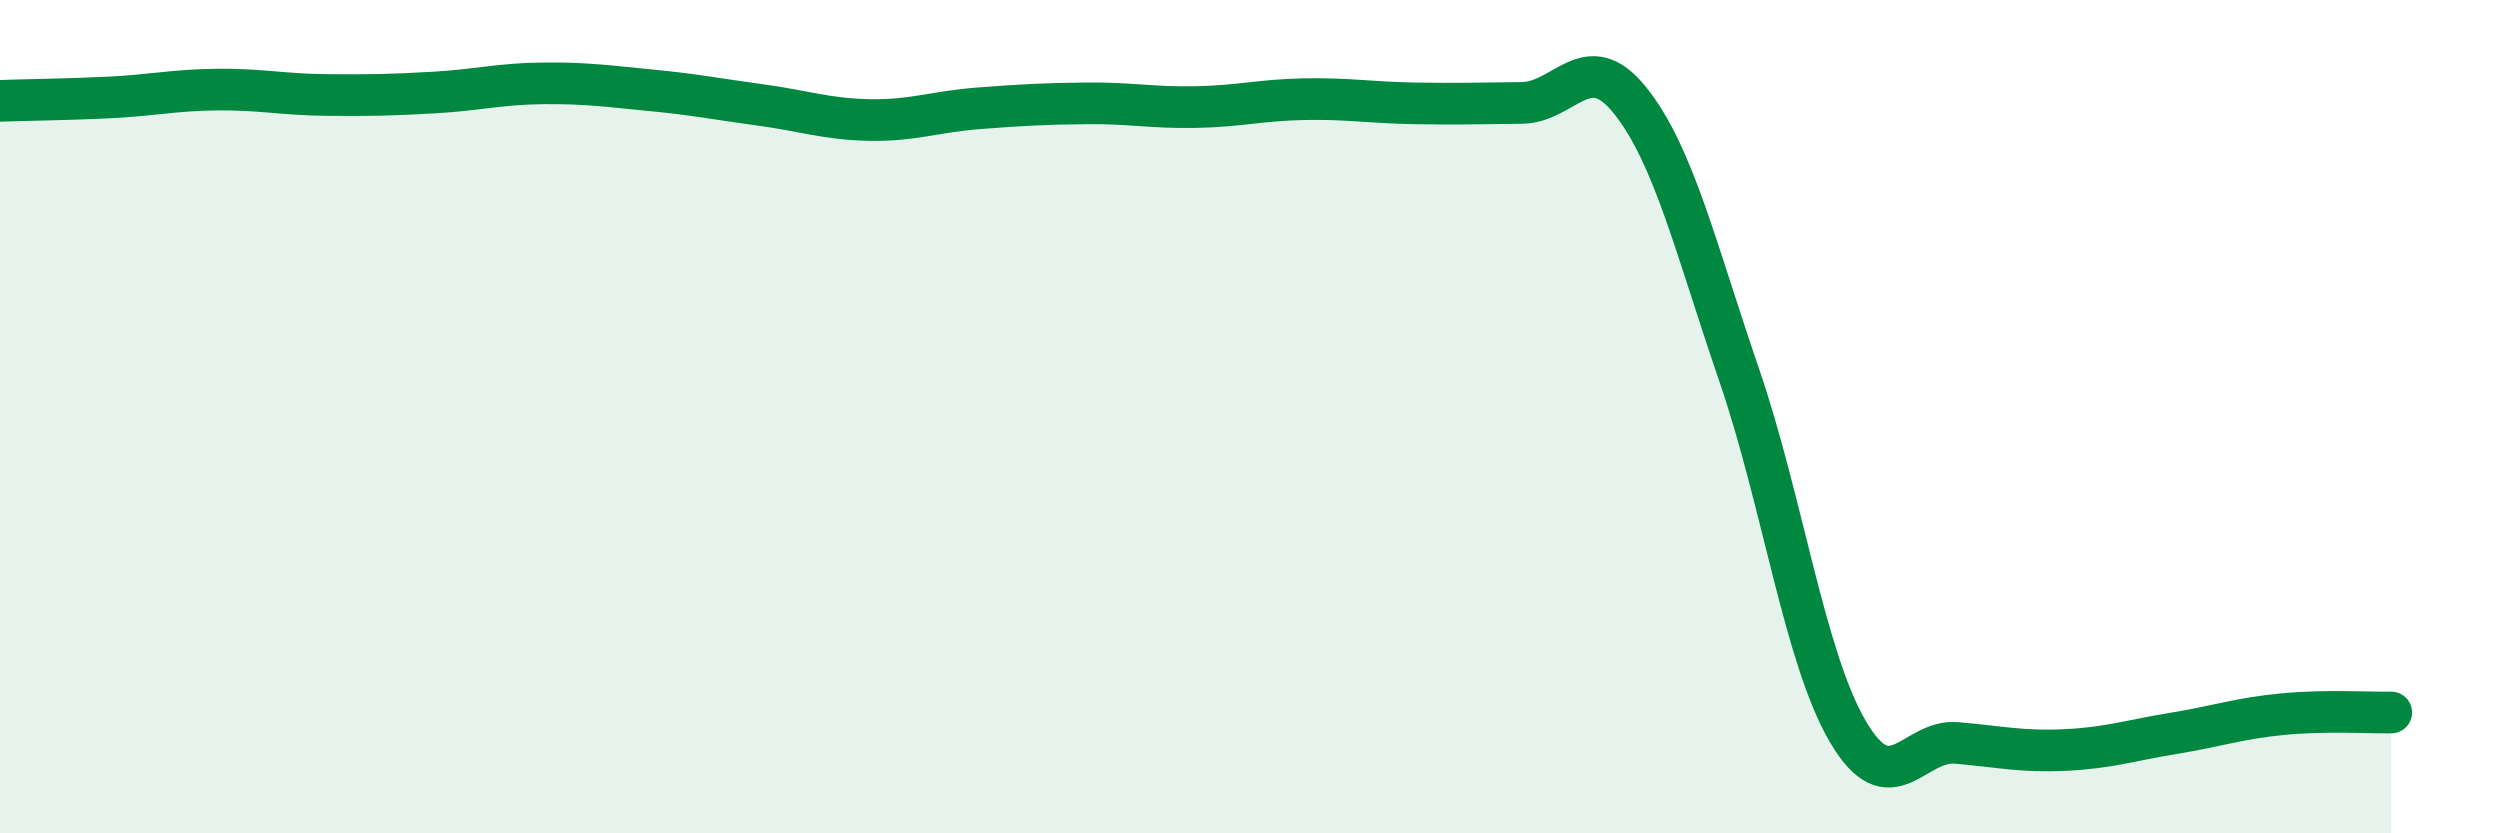
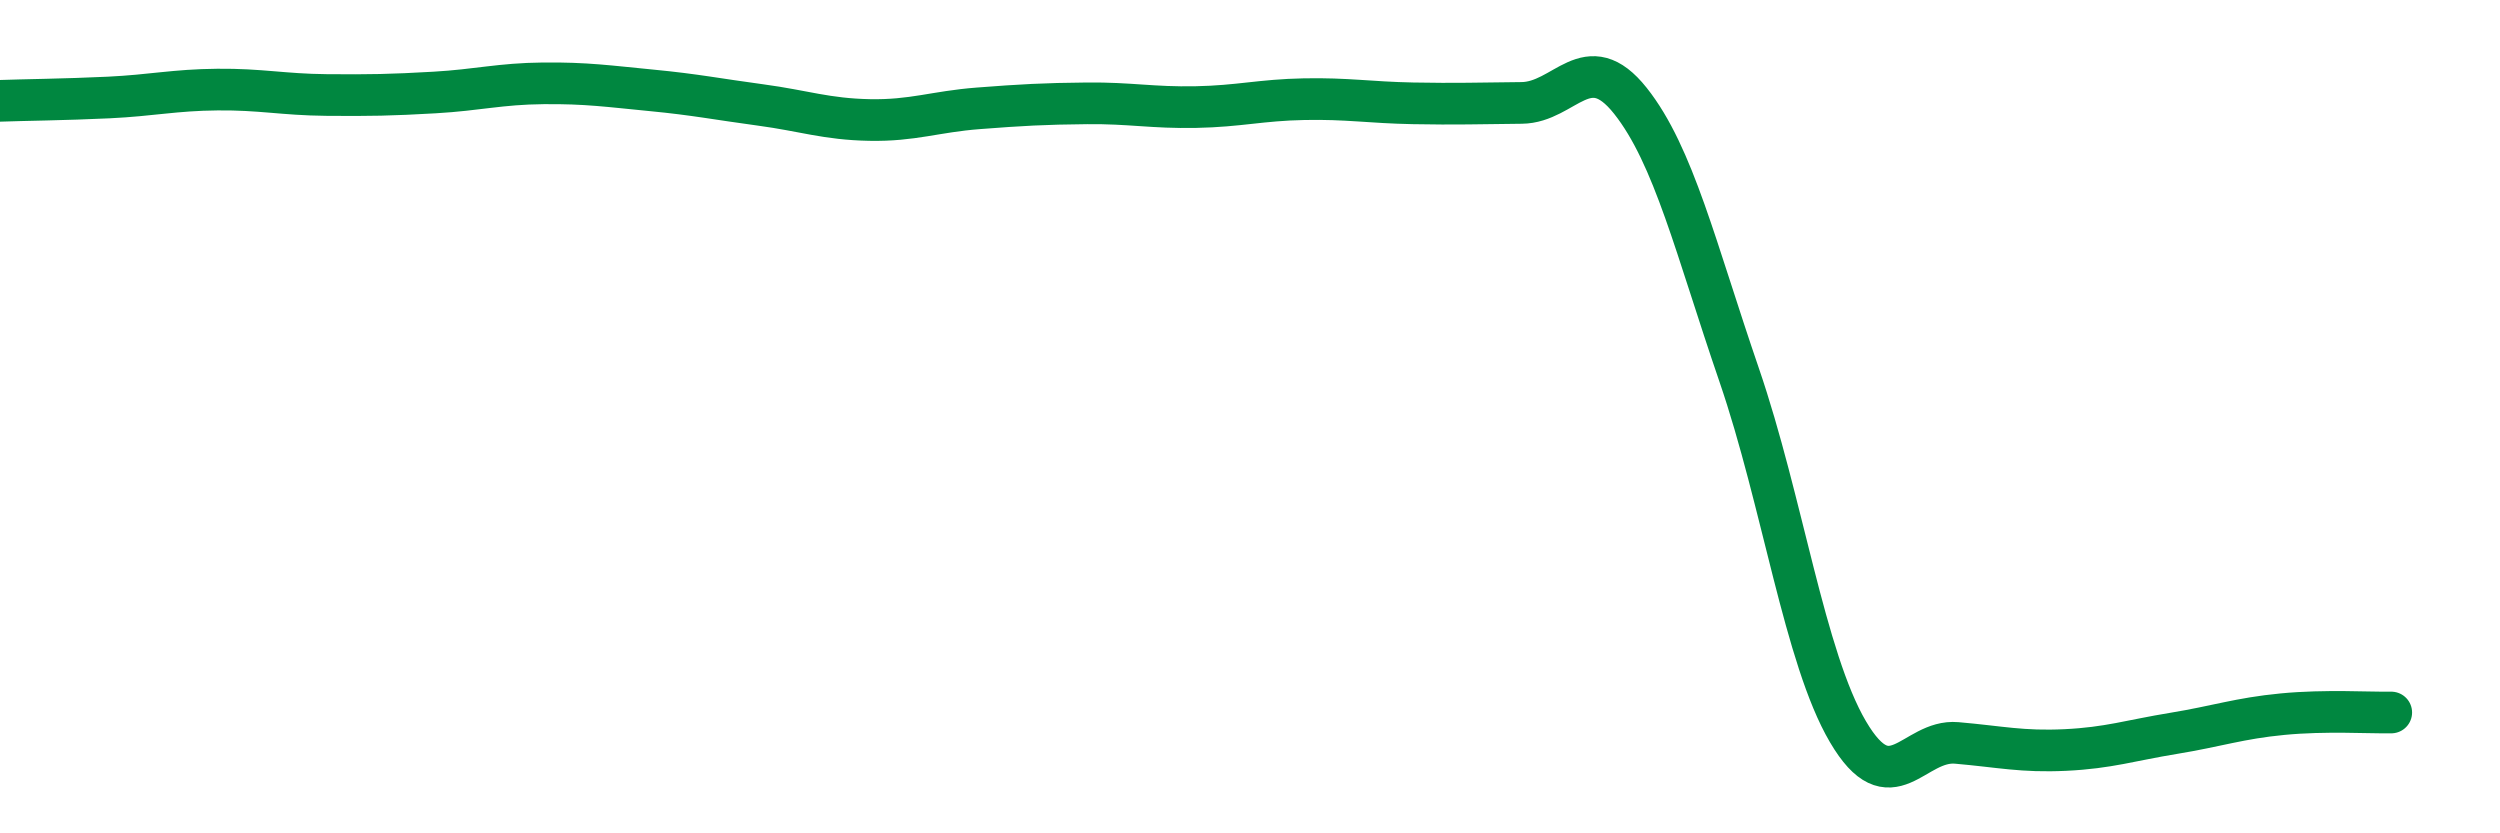
<svg xmlns="http://www.w3.org/2000/svg" width="60" height="20" viewBox="0 0 60 20">
-   <path d="M 0,2.42 C 0.52,2.4 1.57,2.39 2.61,2.34 C 3.65,2.29 4.18,2.16 5.22,2.15 C 6.26,2.14 6.79,2.27 7.83,2.28 C 8.87,2.29 9.39,2.28 10.43,2.22 C 11.47,2.16 12,2.01 13.04,2 C 14.08,1.99 14.61,2.07 15.65,2.17 C 16.69,2.27 17.22,2.38 18.26,2.52 C 19.3,2.66 19.83,2.86 20.87,2.88 C 21.91,2.9 22.44,2.68 23.48,2.6 C 24.52,2.52 25.05,2.49 26.09,2.48 C 27.13,2.47 27.66,2.59 28.7,2.57 C 29.74,2.55 30.26,2.4 31.3,2.38 C 32.34,2.36 32.87,2.46 33.91,2.48 C 34.95,2.5 35.48,2.48 36.52,2.47 C 37.56,2.46 38.09,1.11 39.13,2.42 C 40.17,3.73 40.7,5.97 41.74,9 C 42.78,12.03 43.31,15.79 44.35,17.56 C 45.39,19.33 45.92,17.74 46.96,17.83 C 48,17.92 48.53,18.05 49.57,18 C 50.61,17.95 51.13,17.77 52.17,17.6 C 53.21,17.43 53.74,17.24 54.78,17.14 C 55.82,17.04 56.87,17.11 57.39,17.1L57.39 20L0 20Z" fill="#008740" opacity="0.1" stroke-linecap="round" stroke-linejoin="round" />
  <path d="M 0,2.42 C 0.52,2.4 1.57,2.39 2.61,2.34 C 3.65,2.29 4.18,2.16 5.22,2.15 C 6.26,2.14 6.79,2.27 7.83,2.28 C 8.87,2.29 9.39,2.28 10.43,2.22 C 11.47,2.16 12,2.01 13.04,2 C 14.08,1.99 14.61,2.07 15.65,2.17 C 16.69,2.27 17.22,2.38 18.26,2.52 C 19.3,2.66 19.83,2.86 20.87,2.88 C 21.91,2.9 22.44,2.68 23.48,2.6 C 24.52,2.52 25.05,2.49 26.09,2.48 C 27.13,2.47 27.66,2.59 28.7,2.57 C 29.74,2.55 30.26,2.4 31.3,2.38 C 32.34,2.36 32.87,2.46 33.91,2.48 C 34.95,2.5 35.48,2.48 36.52,2.47 C 37.56,2.46 38.09,1.11 39.13,2.42 C 40.17,3.73 40.7,5.97 41.74,9 C 42.78,12.03 43.31,15.79 44.35,17.56 C 45.39,19.33 45.92,17.74 46.96,17.83 C 48,17.92 48.53,18.05 49.57,18 C 50.61,17.95 51.13,17.77 52.17,17.6 C 53.21,17.43 53.74,17.24 54.78,17.14 C 55.82,17.04 56.87,17.11 57.39,17.1" stroke="#008740" stroke-width="1" fill="none" stroke-linecap="round" stroke-linejoin="round" />
</svg>